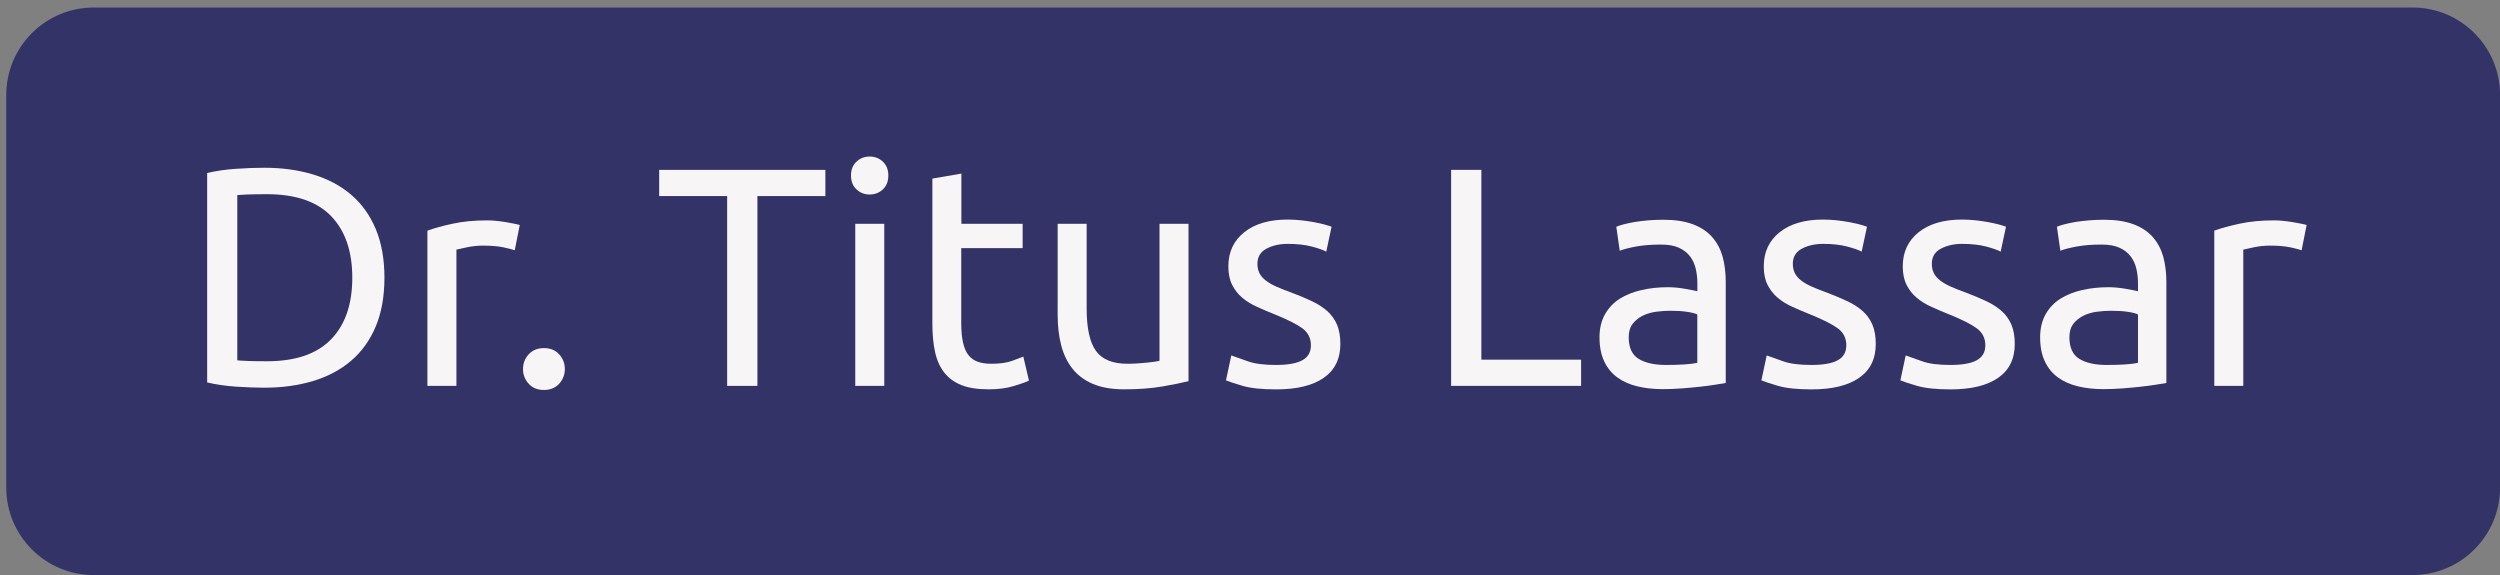
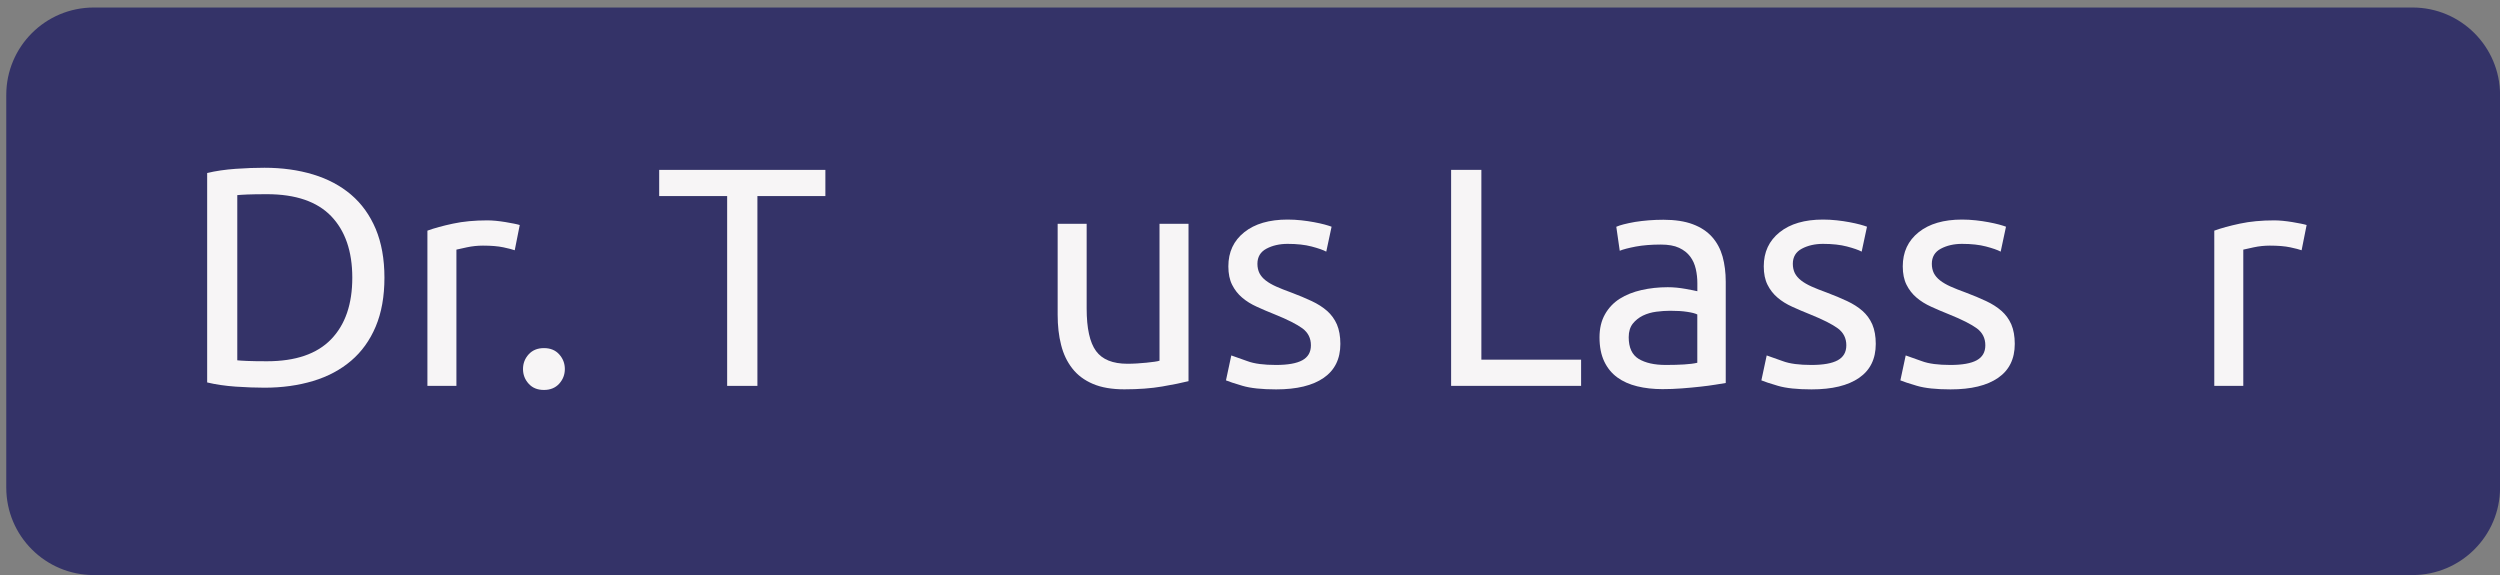
<svg xmlns="http://www.w3.org/2000/svg" version="1.1" id="Layer_1" x="0px" y="0px" viewBox="0 0 399.09 91.8" style="enable-background:new 0 0 399.09 91.8;" xml:space="preserve">
  <rect x="0" y="0" width="399.09" height="91.8" fill="#808080" stroke="none" />
  <style type="text/css">
	.st0{fill:#343368;}
	.st1{fill:#F7F5F6;}
</style>
  <path class="st0" d="M385.12,91.8H14.97C7.25,91.8,1,85.55,1,77.84V15.16C1,7.45,7.25,1.2,14.97,1.2h370.16  c7.71,0,13.97,6.25,13.97,13.97v62.68C399.09,85.55,392.83,91.8,385.12,91.8z" />
  <g>
    <path class="st1" d="M61.37,44.33c0,2.98-0.46,5.58-1.39,7.79c-0.93,2.21-2.24,4.03-3.93,5.47s-3.71,2.52-6.07,3.23   c-2.36,0.71-4.94,1.07-7.76,1.07c-1.39,0-2.93-0.06-4.6-0.17c-1.68-0.12-3.19-0.34-4.55-0.67V27.62c1.36-0.33,2.88-0.55,4.55-0.67   c1.67-0.12,3.21-0.17,4.6-0.17c2.82,0,5.41,0.36,7.76,1.07c2.35,0.71,4.38,1.79,6.07,3.23c1.69,1.44,3,3.27,3.93,5.47   C60.9,38.75,61.37,41.35,61.37,44.33z M42.61,57.67c4.58,0,7.99-1.17,10.25-3.51c2.26-2.34,3.38-5.61,3.38-9.83   c0-4.21-1.13-7.49-3.38-9.83C50.61,32.17,47.19,31,42.61,31c-1.36,0-2.41,0.02-3.16,0.05c-0.75,0.03-1.27,0.07-1.57,0.1v26.37   c0.3,0.03,0.82,0.07,1.57,0.1C40.2,57.65,41.25,57.67,42.61,57.67z" />
    <path class="st1" d="M77.79,35.18c0.4,0,0.85,0.02,1.37,0.07c0.51,0.05,1.02,0.12,1.52,0.2c0.5,0.08,0.95,0.17,1.37,0.25   c0.41,0.08,0.72,0.16,0.92,0.22l-0.8,4.03c-0.37-0.13-0.97-0.29-1.82-0.47c-0.85-0.18-1.93-0.27-3.26-0.27   c-0.86,0-1.72,0.09-2.56,0.27c-0.85,0.18-1.4,0.31-1.67,0.37V61.6h-4.63V36.82c1.09-0.4,2.45-0.77,4.08-1.12   C73.94,35.35,75.76,35.18,77.79,35.18z" />
    <path class="st1" d="M90.17,58.91c0,0.9-0.3,1.67-0.9,2.34c-0.6,0.66-1.41,1-2.44,1c-1.03,0-1.84-0.33-2.44-1   c-0.6-0.66-0.9-1.44-0.9-2.34s0.3-1.67,0.9-2.34c0.6-0.66,1.41-1,2.44-1c1.03,0,1.84,0.33,2.44,1   C89.87,57.24,90.17,58.02,90.17,58.91z" />
    <path class="st1" d="M131.76,27.12v4.18h-10.85v30.3h-4.83V31.3h-10.85v-4.18H131.76z" />
-     <path class="st1" d="M138.83,31.05c-0.83,0-1.53-0.27-2.11-0.82c-0.58-0.55-0.87-1.28-0.87-2.21c0-0.93,0.29-1.67,0.87-2.21   c0.58-0.55,1.28-0.82,2.11-0.82c0.83,0,1.53,0.27,2.11,0.82c0.58,0.55,0.87,1.29,0.87,2.21c0,0.93-0.29,1.67-0.87,2.21   C140.36,30.78,139.65,31.05,138.83,31.05z M141.16,61.6h-4.63V35.73h4.63V61.6z" />
-     <path class="st1" d="M153.45,35.73h9.8v3.88h-9.8v11.94c0,1.29,0.1,2.36,0.3,3.21c0.2,0.85,0.5,1.51,0.9,1.99   c0.4,0.48,0.9,0.82,1.49,1.02c0.6,0.2,1.29,0.3,2.09,0.3c1.39,0,2.51-0.16,3.36-0.47c0.85-0.31,1.43-0.54,1.77-0.67l0.9,3.83   c-0.46,0.23-1.28,0.52-2.44,0.87c-1.16,0.35-2.49,0.52-3.98,0.52c-1.76,0-3.21-0.22-4.35-0.67c-1.14-0.45-2.06-1.12-2.76-2.02   c-0.7-0.9-1.19-2-1.47-3.31c-0.28-1.31-0.42-2.83-0.42-4.55V28.51l4.63-0.8V35.73z" />
    <path class="st1" d="M189.72,60.85c-1.06,0.27-2.46,0.55-4.2,0.85s-3.76,0.45-6.04,0.45c-1.99,0-3.67-0.29-5.02-0.87   c-1.36-0.58-2.46-1.4-3.28-2.46c-0.83-1.06-1.43-2.31-1.79-3.76c-0.37-1.44-0.55-3.04-0.55-4.8V35.73h4.63v13.53   c0,3.15,0.5,5.41,1.49,6.77c0.99,1.36,2.67,2.04,5.02,2.04c0.5,0,1.01-0.02,1.54-0.05c0.53-0.03,1.03-0.07,1.49-0.12   c0.46-0.05,0.89-0.1,1.27-0.15c0.38-0.05,0.65-0.11,0.82-0.17V35.73h4.63V60.85z" />
    <path class="st1" d="M203.7,58.26c1.89,0,3.29-0.25,4.2-0.75c0.91-0.5,1.37-1.29,1.37-2.39c0-1.13-0.45-2.02-1.34-2.69   c-0.9-0.66-2.37-1.41-4.43-2.24c-1-0.4-1.95-0.8-2.86-1.22c-0.91-0.41-1.7-0.9-2.36-1.47c-0.66-0.56-1.19-1.24-1.59-2.04   c-0.4-0.8-0.6-1.77-0.6-2.94c0-2.29,0.85-4.1,2.54-5.45s4-2.02,6.92-2.02c0.73,0,1.46,0.04,2.19,0.12c0.73,0.08,1.41,0.18,2.04,0.3   c0.63,0.12,1.19,0.24,1.67,0.37c0.48,0.13,0.85,0.25,1.12,0.35l-0.85,3.98c-0.5-0.27-1.28-0.54-2.34-0.82   c-1.06-0.28-2.34-0.42-3.83-0.42c-1.29,0-2.42,0.26-3.38,0.77c-0.96,0.51-1.44,1.32-1.44,2.41c0,0.56,0.11,1.06,0.32,1.49   c0.22,0.43,0.55,0.82,1,1.17s1,0.67,1.67,0.97c0.66,0.3,1.46,0.61,2.39,0.95c1.23,0.46,2.32,0.92,3.28,1.37s1.78,0.97,2.46,1.57   c0.68,0.6,1.2,1.32,1.57,2.16c0.36,0.85,0.55,1.88,0.55,3.11c0,2.39-0.89,4.2-2.66,5.42c-1.77,1.23-4.3,1.84-7.59,1.84   c-2.29,0-4.08-0.19-5.37-0.57c-1.29-0.38-2.17-0.67-2.64-0.87l0.85-3.98c0.53,0.2,1.38,0.5,2.54,0.9   C200.23,58.07,201.77,58.26,203.7,58.26z" />
    <path class="st1" d="M252.4,57.42v4.18h-20.75V27.12h4.83v30.3H252.4z" />
    <path class="st1" d="M265.54,35.08c1.86,0,3.42,0.24,4.7,0.72c1.28,0.48,2.3,1.16,3.08,2.04c0.78,0.88,1.33,1.92,1.67,3.13   c0.33,1.21,0.5,2.55,0.5,4v16.17c-0.4,0.07-0.95,0.16-1.67,0.27c-0.71,0.12-1.52,0.22-2.41,0.32s-1.87,0.19-2.91,0.27   c-1.04,0.08-2.08,0.12-3.11,0.12c-1.46,0-2.8-0.15-4.03-0.45c-1.23-0.3-2.29-0.77-3.18-1.42s-1.59-1.5-2.09-2.56   c-0.5-1.06-0.75-2.34-0.75-3.83c0-1.43,0.29-2.65,0.87-3.68c0.58-1.03,1.37-1.86,2.36-2.49c1-0.63,2.16-1.09,3.48-1.39   c1.33-0.3,2.72-0.45,4.18-0.45c0.46,0,0.95,0.02,1.44,0.07c0.5,0.05,0.97,0.12,1.42,0.2c0.45,0.08,0.84,0.16,1.17,0.22   c0.33,0.07,0.56,0.12,0.7,0.15v-1.29c0-0.76-0.08-1.52-0.25-2.26c-0.17-0.75-0.46-1.41-0.9-1.99c-0.43-0.58-1.02-1.04-1.77-1.39   c-0.75-0.35-1.72-0.52-2.91-0.52c-1.53,0-2.86,0.11-4,0.32c-1.14,0.22-2,0.44-2.56,0.67l-0.55-3.83c0.6-0.27,1.59-0.52,2.98-0.77   C262.4,35.21,263.91,35.08,265.54,35.08z M265.93,58.26c1.09,0,2.06-0.03,2.91-0.08s1.55-0.14,2.11-0.27v-7.71   c-0.33-0.17-0.87-0.31-1.62-0.42c-0.75-0.12-1.65-0.17-2.71-0.17c-0.7,0-1.44,0.05-2.21,0.15c-0.78,0.1-1.49,0.31-2.14,0.62   c-0.65,0.32-1.19,0.75-1.62,1.29c-0.43,0.55-0.65,1.27-0.65,2.16c0,1.66,0.53,2.81,1.59,3.46   C262.67,57.94,264.11,58.26,265.93,58.26z" />
    <path class="st1" d="M289.17,58.26c1.89,0,3.29-0.25,4.2-0.75c0.91-0.5,1.37-1.29,1.37-2.39c0-1.13-0.45-2.02-1.34-2.69   c-0.9-0.66-2.37-1.41-4.43-2.24c-1-0.4-1.95-0.8-2.86-1.22c-0.91-0.41-1.7-0.9-2.36-1.47c-0.66-0.56-1.19-1.24-1.59-2.04   c-0.4-0.8-0.6-1.77-0.6-2.94c0-2.29,0.85-4.1,2.54-5.45s4-2.02,6.92-2.02c0.73,0,1.46,0.04,2.19,0.12c0.73,0.08,1.41,0.18,2.04,0.3   c0.63,0.12,1.19,0.24,1.67,0.37c0.48,0.13,0.85,0.25,1.12,0.35l-0.85,3.98c-0.5-0.27-1.28-0.54-2.34-0.82   c-1.06-0.28-2.34-0.42-3.83-0.42c-1.29,0-2.42,0.26-3.38,0.77c-0.96,0.51-1.44,1.32-1.44,2.41c0,0.56,0.11,1.06,0.32,1.49   c0.22,0.43,0.55,0.82,1,1.17c0.45,0.35,1,0.67,1.67,0.97c0.66,0.3,1.46,0.61,2.39,0.95c1.23,0.46,2.32,0.92,3.28,1.37   s1.78,0.97,2.46,1.57c0.68,0.6,1.2,1.32,1.57,2.16c0.36,0.85,0.55,1.88,0.55,3.11c0,2.39-0.89,4.2-2.66,5.42   c-1.78,1.23-4.3,1.84-7.59,1.84c-2.29,0-4.08-0.19-5.37-0.57c-1.29-0.38-2.17-0.67-2.64-0.87l0.85-3.98c0.53,0.2,1.38,0.5,2.54,0.9   C285.7,58.07,287.24,58.26,289.17,58.26z" />
    <path class="st1" d="M311.36,58.26c1.89,0,3.29-0.25,4.2-0.75c0.91-0.5,1.37-1.29,1.37-2.39c0-1.13-0.45-2.02-1.34-2.69   c-0.9-0.66-2.37-1.41-4.43-2.24c-1-0.4-1.95-0.8-2.86-1.22c-0.91-0.41-1.7-0.9-2.36-1.47c-0.66-0.56-1.19-1.24-1.59-2.04   c-0.4-0.8-0.6-1.77-0.6-2.94c0-2.29,0.85-4.1,2.54-5.45s4-2.02,6.92-2.02c0.73,0,1.46,0.04,2.19,0.12c0.73,0.08,1.41,0.18,2.04,0.3   c0.63,0.12,1.19,0.24,1.67,0.37c0.48,0.13,0.85,0.25,1.12,0.35l-0.85,3.98c-0.5-0.27-1.28-0.54-2.34-0.82   c-1.06-0.28-2.34-0.42-3.83-0.42c-1.29,0-2.42,0.26-3.38,0.77c-0.96,0.51-1.44,1.32-1.44,2.41c0,0.56,0.11,1.06,0.32,1.49   c0.22,0.43,0.55,0.82,1,1.17c0.45,0.35,1,0.67,1.67,0.97c0.66,0.3,1.46,0.61,2.39,0.95c1.23,0.46,2.32,0.92,3.28,1.37   s1.78,0.97,2.46,1.57c0.68,0.6,1.2,1.32,1.57,2.16c0.36,0.85,0.55,1.88,0.55,3.11c0,2.39-0.89,4.2-2.66,5.42   c-1.78,1.23-4.3,1.84-7.59,1.84c-2.29,0-4.08-0.19-5.37-0.57c-1.29-0.38-2.17-0.67-2.64-0.87l0.85-3.98c0.53,0.2,1.38,0.5,2.54,0.9   C307.89,58.07,309.43,58.26,311.36,58.26z" />
-     <path class="st1" d="M335.88,35.08c1.86,0,3.42,0.24,4.7,0.72c1.28,0.48,2.3,1.16,3.08,2.04c0.78,0.88,1.33,1.92,1.67,3.13   c0.33,1.21,0.5,2.55,0.5,4v16.17c-0.4,0.07-0.95,0.16-1.67,0.27c-0.71,0.12-1.52,0.22-2.41,0.32s-1.87,0.19-2.91,0.27   c-1.04,0.08-2.08,0.12-3.11,0.12c-1.46,0-2.8-0.15-4.03-0.45c-1.23-0.3-2.29-0.77-3.18-1.42s-1.59-1.5-2.09-2.56   c-0.5-1.06-0.75-2.34-0.75-3.83c0-1.43,0.29-2.65,0.87-3.68c0.58-1.03,1.37-1.86,2.36-2.49c1-0.63,2.16-1.09,3.48-1.39   c1.33-0.3,2.72-0.45,4.18-0.45c0.46,0,0.95,0.02,1.44,0.07c0.5,0.05,0.97,0.12,1.42,0.2c0.45,0.08,0.84,0.16,1.17,0.22   c0.33,0.07,0.56,0.12,0.7,0.15v-1.29c0-0.76-0.08-1.52-0.25-2.26c-0.17-0.75-0.46-1.41-0.9-1.99c-0.43-0.58-1.02-1.04-1.77-1.39   c-0.75-0.35-1.72-0.52-2.91-0.52c-1.53,0-2.86,0.11-4,0.32c-1.14,0.22-2,0.44-2.56,0.67l-0.55-3.83c0.6-0.27,1.59-0.52,2.98-0.77   C332.75,35.21,334.26,35.08,335.88,35.08z M336.28,58.26c1.09,0,2.06-0.03,2.91-0.08s1.55-0.14,2.11-0.27v-7.71   c-0.33-0.17-0.87-0.31-1.62-0.42c-0.75-0.12-1.65-0.17-2.71-0.17c-0.7,0-1.44,0.05-2.21,0.15c-0.78,0.1-1.49,0.31-2.14,0.62   c-0.65,0.32-1.19,0.75-1.62,1.29c-0.43,0.55-0.65,1.27-0.65,2.16c0,1.66,0.53,2.81,1.59,3.46   C333.01,57.94,334.46,58.26,336.28,58.26z" />
    <path class="st1" d="M363.04,35.18c0.4,0,0.85,0.02,1.37,0.07c0.51,0.05,1.02,0.12,1.52,0.2c0.5,0.08,0.95,0.17,1.37,0.25   c0.42,0.08,0.72,0.16,0.92,0.22l-0.8,4.03c-0.37-0.13-0.97-0.29-1.82-0.47c-0.85-0.18-1.93-0.27-3.26-0.27   c-0.86,0-1.72,0.09-2.56,0.27c-0.85,0.18-1.4,0.31-1.67,0.37V61.6h-4.63V36.82c1.09-0.4,2.45-0.77,4.08-1.12   C359.2,35.35,361.02,35.18,363.04,35.18z" />
  </g>
</svg>